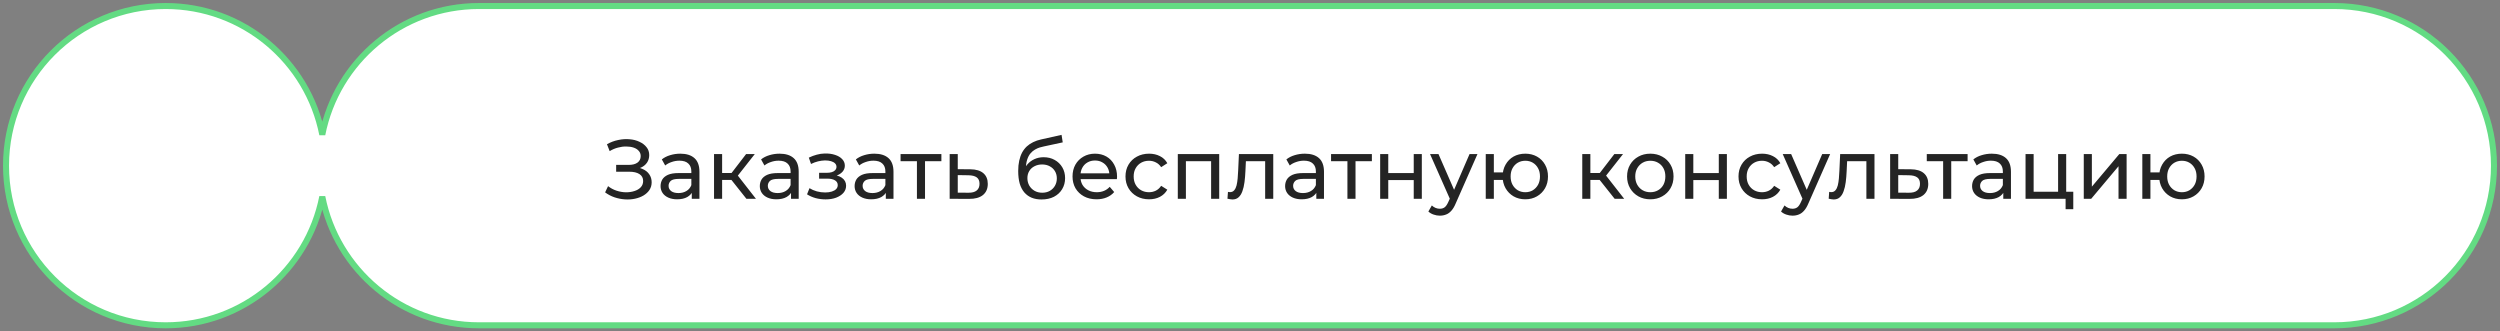
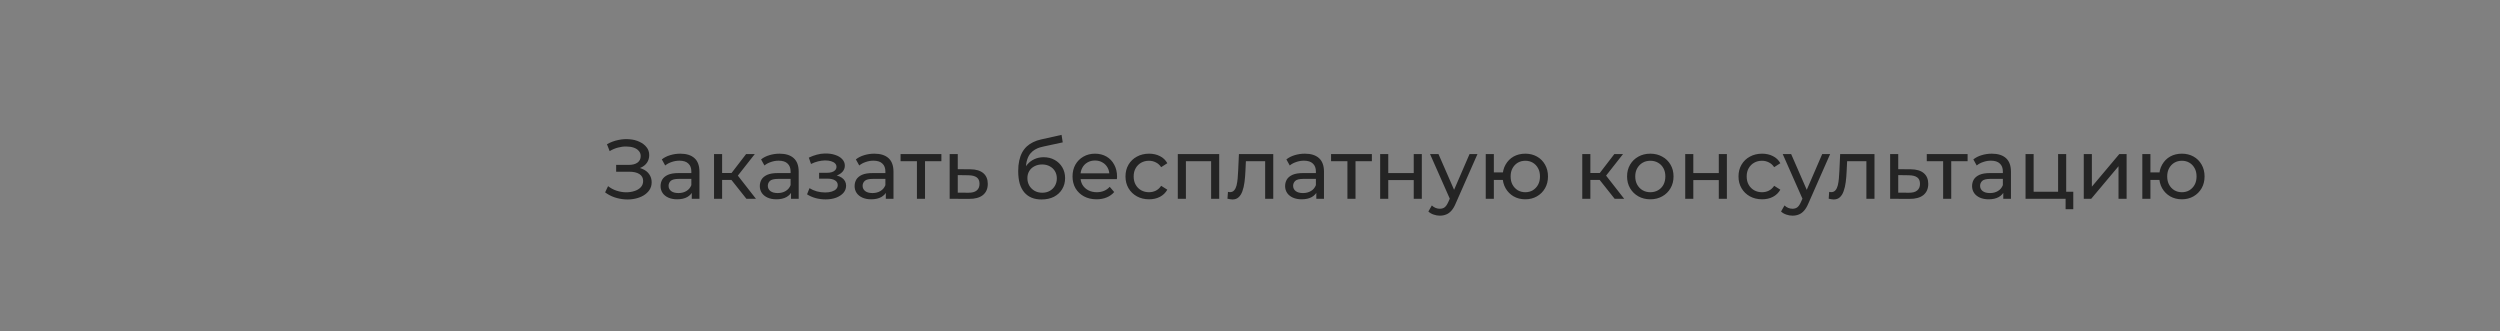
<svg xmlns="http://www.w3.org/2000/svg" width="415" height="55" viewBox="0 0 415 55" fill="none">
  <rect x="0" y="0" width="415" height="55" fill="#808080" stroke="none" />
-   <path d="M387.5 1C402.136 1 414 12.864 414 27.5C414 42.136 402.136 54 387.5 54H79.5C66.623 54 55.894 44.816 53.5 32.641C51.106 44.816 40.377 54 27.5 54C12.864 54 1 42.136 1 27.5C1 12.864 12.864 1 27.5 1C40.376 1 51.106 10.184 53.5 22.358C55.894 10.184 66.624 1 79.5 1H387.5Z" fill="white" />
-   <path d="M387.5 54L387.5 54.5L387.5 54ZM53.5 32.641L53.991 32.544L53.009 32.544L53.5 32.641ZM53.5 22.358L53.009 22.455L53.991 22.455L53.5 22.358ZM79.5 1L79.5 0.5L79.5 1ZM387.5 1V1.5C401.859 1.5 413.5 13.141 413.5 27.5H414H414.5C414.5 12.588 402.412 0.5 387.5 0.5V1ZM414 27.5H413.5C413.5 41.859 401.859 53.5 387.5 53.5L387.5 54L387.5 54.5C402.412 54.5 414.5 42.412 414.5 27.5H414ZM387.5 54V53.5H79.5V54V54.5H387.5V54ZM79.5 54V53.5C66.867 53.5 56.339 44.489 53.991 32.544L53.5 32.641L53.009 32.737C55.448 45.142 66.38 54.5 79.5 54.5V54ZM53.5 32.641L53.009 32.544C50.661 44.489 40.133 53.5 27.5 53.5V54V54.5C40.62 54.5 51.552 45.142 53.991 32.737L53.5 32.641ZM27.5 54V53.5C13.141 53.5 1.5 41.859 1.5 27.5H1H0.5C0.5 42.412 12.588 54.5 27.5 54.5V54ZM1 27.5H1.5C1.5 13.141 13.141 1.5 27.5 1.5V1V0.5C12.588 0.5 0.5 12.588 0.5 27.5H1ZM27.5 1V1.5C40.133 1.5 50.661 10.51 53.009 22.455L53.5 22.358L53.991 22.262C51.551 9.857 40.62 0.5 27.5 0.5V1ZM53.5 22.358L53.991 22.455C56.339 10.51 66.867 1.5 79.5 1.5L79.5 1L79.5 0.5C66.38 0.5 55.449 9.857 53.009 22.262L53.5 22.358ZM79.5 1V1.5H387.5V1V0.5H79.5V1Z" fill="#63DB83" />
  <path d="M100.448 31.936L100.938 30.9C101.367 31.236 101.839 31.488 102.352 31.656C102.875 31.824 103.393 31.913 103.906 31.922C104.419 31.922 104.891 31.852 105.32 31.712C105.759 31.572 106.109 31.362 106.37 31.082C106.631 30.802 106.762 30.457 106.762 30.046C106.762 29.542 106.557 29.159 106.146 28.898C105.745 28.637 105.185 28.506 104.466 28.506H102.282V27.372H104.368C104.993 27.372 105.479 27.246 105.824 26.994C106.179 26.733 106.356 26.373 106.356 25.916C106.356 25.571 106.249 25.281 106.034 25.048C105.829 24.805 105.544 24.623 105.18 24.502C104.825 24.381 104.419 24.32 103.962 24.32C103.514 24.311 103.052 24.371 102.576 24.502C102.1 24.623 101.643 24.819 101.204 25.09L100.756 23.942C101.353 23.606 101.974 23.373 102.618 23.242C103.271 23.102 103.901 23.06 104.508 23.116C105.115 23.163 105.661 23.303 106.146 23.536C106.641 23.76 107.033 24.059 107.322 24.432C107.621 24.796 107.77 25.235 107.77 25.748C107.77 26.215 107.649 26.63 107.406 26.994C107.163 27.349 106.827 27.624 106.398 27.82C105.969 28.007 105.469 28.1 104.9 28.1L104.956 27.722C105.609 27.722 106.174 27.829 106.65 28.044C107.135 28.249 107.509 28.543 107.77 28.926C108.041 29.309 108.176 29.752 108.176 30.256C108.176 30.732 108.055 31.157 107.812 31.53C107.569 31.894 107.238 32.202 106.818 32.454C106.407 32.697 105.936 32.874 105.404 32.986C104.881 33.098 104.331 33.135 103.752 33.098C103.173 33.061 102.599 32.949 102.03 32.762C101.47 32.575 100.943 32.3 100.448 31.936ZM114.834 33V31.432L114.764 31.138V28.464C114.764 27.895 114.596 27.456 114.26 27.148C113.934 26.831 113.439 26.672 112.776 26.672C112.338 26.672 111.908 26.747 111.488 26.896C111.068 27.036 110.714 27.227 110.424 27.47L109.864 26.462C110.247 26.154 110.704 25.921 111.236 25.762C111.778 25.594 112.342 25.51 112.93 25.51C113.948 25.51 114.732 25.757 115.282 26.252C115.833 26.747 116.108 27.503 116.108 28.52V33H114.834ZM112.398 33.084C111.848 33.084 111.362 32.991 110.942 32.804C110.532 32.617 110.214 32.361 109.99 32.034C109.766 31.698 109.654 31.32 109.654 30.9C109.654 30.499 109.748 30.135 109.934 29.808C110.13 29.481 110.443 29.22 110.872 29.024C111.311 28.828 111.899 28.73 112.636 28.73H114.988V29.696H112.692C112.02 29.696 111.568 29.808 111.334 30.032C111.101 30.256 110.984 30.527 110.984 30.844C110.984 31.208 111.129 31.502 111.418 31.726C111.708 31.941 112.109 32.048 112.622 32.048C113.126 32.048 113.565 31.936 113.938 31.712C114.321 31.488 114.596 31.161 114.764 30.732L115.03 31.656C114.853 32.095 114.54 32.445 114.092 32.706C113.644 32.958 113.08 33.084 112.398 33.084ZM123.905 33L121.035 29.388L122.141 28.716L125.487 33H123.905ZM118.529 33V25.58H119.873V33H118.529ZM119.467 29.864V28.716H121.917V29.864H119.467ZM122.253 29.444L121.007 29.276L123.849 25.58H125.291L122.253 29.444ZM131.309 33V31.432L131.239 31.138V28.464C131.239 27.895 131.071 27.456 130.735 27.148C130.408 26.831 129.914 26.672 129.251 26.672C128.812 26.672 128.383 26.747 127.963 26.896C127.543 27.036 127.188 27.227 126.899 27.47L126.339 26.462C126.722 26.154 127.179 25.921 127.711 25.762C128.252 25.594 128.817 25.51 129.405 25.51C130.422 25.51 131.206 25.757 131.757 26.252C132.308 26.747 132.583 27.503 132.583 28.52V33H131.309ZM128.873 33.084C128.322 33.084 127.837 32.991 127.417 32.804C127.006 32.617 126.689 32.361 126.465 32.034C126.241 31.698 126.129 31.32 126.129 30.9C126.129 30.499 126.222 30.135 126.409 29.808C126.605 29.481 126.918 29.22 127.347 29.024C127.786 28.828 128.374 28.73 129.111 28.73H131.463V29.696H129.167C128.495 29.696 128.042 29.808 127.809 30.032C127.576 30.256 127.459 30.527 127.459 30.844C127.459 31.208 127.604 31.502 127.893 31.726C128.182 31.941 128.584 32.048 129.097 32.048C129.601 32.048 130.04 31.936 130.413 31.712C130.796 31.488 131.071 31.161 131.239 30.732L131.505 31.656C131.328 32.095 131.015 32.445 130.567 32.706C130.119 32.958 129.554 33.084 128.873 33.084ZM137.05 33.098C136.49 33.098 135.939 33.028 135.398 32.888C134.866 32.739 134.39 32.529 133.97 32.258L134.376 31.236C134.731 31.46 135.137 31.637 135.594 31.768C136.051 31.889 136.513 31.95 136.98 31.95C137.409 31.95 137.778 31.899 138.086 31.796C138.403 31.693 138.646 31.553 138.814 31.376C138.982 31.189 139.066 30.975 139.066 30.732C139.066 30.387 138.912 30.121 138.604 29.934C138.296 29.747 137.867 29.654 137.316 29.654H135.972V28.688H137.232C137.559 28.688 137.843 28.651 138.086 28.576C138.329 28.501 138.515 28.389 138.646 28.24C138.786 28.081 138.856 27.899 138.856 27.694C138.856 27.47 138.777 27.279 138.618 27.12C138.459 26.961 138.235 26.84 137.946 26.756C137.666 26.672 137.335 26.63 136.952 26.63C136.579 26.639 136.196 26.691 135.804 26.784C135.421 26.877 135.029 27.022 134.628 27.218L134.264 26.168C134.712 25.953 135.151 25.79 135.58 25.678C136.019 25.557 136.453 25.491 136.882 25.482C137.526 25.463 138.1 25.538 138.604 25.706C139.108 25.865 139.505 26.098 139.794 26.406C140.093 26.714 140.242 27.078 140.242 27.498C140.242 27.853 140.13 28.17 139.906 28.45C139.682 28.721 139.383 28.935 139.01 29.094C138.637 29.253 138.207 29.332 137.722 29.332L137.778 29.01C138.609 29.01 139.262 29.173 139.738 29.5C140.214 29.827 140.452 30.27 140.452 30.83C140.452 31.278 140.303 31.675 140.004 32.02C139.705 32.356 139.299 32.622 138.786 32.818C138.282 33.005 137.703 33.098 137.05 33.098ZM147.045 33V31.432L146.975 31.138V28.464C146.975 27.895 146.807 27.456 146.471 27.148C146.145 26.831 145.65 26.672 144.987 26.672C144.549 26.672 144.119 26.747 143.699 26.896C143.279 27.036 142.925 27.227 142.635 27.47L142.075 26.462C142.458 26.154 142.915 25.921 143.447 25.762C143.989 25.594 144.553 25.51 145.141 25.51C146.159 25.51 146.943 25.757 147.493 26.252C148.044 26.747 148.319 27.503 148.319 28.52V33H147.045ZM144.609 33.084C144.059 33.084 143.573 32.991 143.153 32.804C142.743 32.617 142.425 32.361 142.201 32.034C141.977 31.698 141.865 31.32 141.865 30.9C141.865 30.499 141.959 30.135 142.145 29.808C142.341 29.481 142.654 29.22 143.083 29.024C143.522 28.828 144.11 28.73 144.847 28.73H147.199V29.696H144.903C144.231 29.696 143.779 29.808 143.545 30.032C143.312 30.256 143.195 30.527 143.195 30.844C143.195 31.208 143.34 31.502 143.629 31.726C143.919 31.941 144.32 32.048 144.833 32.048C145.337 32.048 145.776 31.936 146.149 31.712C146.532 31.488 146.807 31.161 146.975 30.732L147.241 31.656C147.064 32.095 146.751 32.445 146.303 32.706C145.855 32.958 145.291 33.084 144.609 33.084ZM152.21 33V26.406L152.546 26.756H149.494V25.58H156.27V26.756H153.232L153.553 26.406V33H152.21ZM161.074 28.1C162.016 28.109 162.735 28.324 163.23 28.744C163.724 29.164 163.972 29.757 163.972 30.522C163.972 31.325 163.701 31.945 163.16 32.384C162.618 32.813 161.853 33.023 160.864 33.014L157.644 33V25.58H158.988V28.086L161.074 28.1ZM160.752 31.992C161.358 32.001 161.816 31.88 162.124 31.628C162.441 31.376 162.6 31.003 162.6 30.508C162.6 30.023 162.446 29.668 162.138 29.444C161.83 29.22 161.368 29.103 160.752 29.094L158.988 29.066V31.978L160.752 31.992ZM172.886 33.112C172.27 33.112 171.724 33.014 171.248 32.818C170.782 32.622 170.38 32.333 170.044 31.95C169.708 31.558 169.452 31.068 169.274 30.48C169.106 29.883 169.022 29.183 169.022 28.38C169.022 27.745 169.078 27.176 169.19 26.672C169.302 26.168 169.461 25.72 169.666 25.328C169.881 24.936 170.142 24.595 170.45 24.306C170.768 24.017 171.122 23.779 171.514 23.592C171.916 23.396 172.354 23.247 172.83 23.144L176.218 22.388L176.414 23.634L173.292 24.306C173.106 24.343 172.882 24.399 172.62 24.474C172.359 24.549 172.093 24.665 171.822 24.824C171.552 24.973 171.3 25.183 171.066 25.454C170.833 25.725 170.646 26.079 170.506 26.518C170.366 26.947 170.296 27.479 170.296 28.114C170.296 28.291 170.301 28.427 170.31 28.52C170.32 28.613 170.329 28.707 170.338 28.8C170.357 28.893 170.371 29.033 170.38 29.22L169.82 28.646C169.97 28.133 170.208 27.685 170.534 27.302C170.861 26.919 171.253 26.625 171.71 26.42C172.177 26.205 172.686 26.098 173.236 26.098C173.927 26.098 174.538 26.247 175.07 26.546C175.612 26.845 176.036 27.255 176.344 27.778C176.652 28.301 176.806 28.898 176.806 29.57C176.806 30.251 176.643 30.863 176.316 31.404C175.999 31.936 175.546 32.356 174.958 32.664C174.37 32.963 173.68 33.112 172.886 33.112ZM173.012 31.992C173.488 31.992 173.908 31.889 174.272 31.684C174.636 31.469 174.921 31.185 175.126 30.83C175.332 30.466 175.434 30.06 175.434 29.612C175.434 29.164 175.332 28.767 175.126 28.422C174.921 28.077 174.636 27.806 174.272 27.61C173.908 27.405 173.479 27.302 172.984 27.302C172.518 27.302 172.098 27.4 171.724 27.596C171.351 27.783 171.062 28.049 170.856 28.394C170.651 28.73 170.548 29.122 170.548 29.57C170.548 30.018 170.651 30.429 170.856 30.802C171.071 31.166 171.36 31.455 171.724 31.67C172.098 31.885 172.527 31.992 173.012 31.992ZM182.03 33.084C181.236 33.084 180.536 32.921 179.93 32.594C179.332 32.267 178.866 31.819 178.53 31.25C178.203 30.681 178.04 30.027 178.04 29.29C178.04 28.553 178.198 27.899 178.516 27.33C178.842 26.761 179.286 26.317 179.846 26C180.415 25.673 181.054 25.51 181.764 25.51C182.482 25.51 183.117 25.669 183.668 25.986C184.218 26.303 184.648 26.751 184.956 27.33C185.273 27.899 185.432 28.567 185.432 29.332C185.432 29.388 185.427 29.453 185.418 29.528C185.418 29.603 185.413 29.673 185.404 29.738H179.09V28.772H184.704L184.158 29.108C184.167 28.632 184.069 28.207 183.864 27.834C183.658 27.461 183.374 27.171 183.01 26.966C182.655 26.751 182.24 26.644 181.764 26.644C181.297 26.644 180.882 26.751 180.518 26.966C180.154 27.171 179.869 27.465 179.664 27.848C179.458 28.221 179.356 28.651 179.356 29.136V29.36C179.356 29.855 179.468 30.298 179.692 30.69C179.925 31.073 180.247 31.371 180.658 31.586C181.068 31.801 181.54 31.908 182.072 31.908C182.51 31.908 182.907 31.833 183.262 31.684C183.626 31.535 183.943 31.311 184.214 31.012L184.956 31.88C184.62 32.272 184.2 32.571 183.696 32.776C183.201 32.981 182.646 33.084 182.03 33.084ZM190.751 33.084C189.995 33.084 189.318 32.921 188.721 32.594C188.133 32.267 187.671 31.819 187.335 31.25C186.999 30.681 186.831 30.027 186.831 29.29C186.831 28.553 186.999 27.899 187.335 27.33C187.671 26.761 188.133 26.317 188.721 26C189.318 25.673 189.995 25.51 190.751 25.51C191.423 25.51 192.02 25.645 192.543 25.916C193.075 26.177 193.486 26.569 193.775 27.092L192.753 27.75C192.51 27.386 192.212 27.12 191.857 26.952C191.512 26.775 191.138 26.686 190.737 26.686C190.252 26.686 189.818 26.793 189.435 27.008C189.052 27.223 188.749 27.526 188.525 27.918C188.301 28.301 188.189 28.758 188.189 29.29C188.189 29.822 188.301 30.284 188.525 30.676C188.749 31.068 189.052 31.371 189.435 31.586C189.818 31.801 190.252 31.908 190.737 31.908C191.138 31.908 191.512 31.824 191.857 31.656C192.212 31.479 192.51 31.208 192.753 30.844L193.775 31.488C193.486 32.001 193.075 32.398 192.543 32.678C192.02 32.949 191.423 33.084 190.751 33.084ZM195.515 33V25.58H202.389V33H201.045V26.42L201.367 26.756H196.537L196.859 26.42V33H195.515ZM203.758 32.986L203.842 31.852C203.907 31.861 203.968 31.871 204.024 31.88C204.08 31.889 204.131 31.894 204.178 31.894C204.476 31.894 204.71 31.791 204.878 31.586C205.055 31.381 205.186 31.11 205.27 30.774C205.354 30.429 205.414 30.041 205.452 29.612C205.489 29.183 205.517 28.753 205.535 28.324L205.662 25.58H211.36V33H210.016V26.364L210.338 26.756H206.53L206.838 26.35L206.74 28.408C206.712 29.061 206.66 29.673 206.586 30.242C206.511 30.811 206.394 31.311 206.236 31.74C206.086 32.169 205.876 32.505 205.606 32.748C205.344 32.991 205.004 33.112 204.584 33.112C204.462 33.112 204.332 33.098 204.192 33.07C204.061 33.051 203.916 33.023 203.758 32.986ZM218.508 33V31.432L218.438 31.138V28.464C218.438 27.895 218.27 27.456 217.934 27.148C217.608 26.831 217.113 26.672 216.45 26.672C216.012 26.672 215.582 26.747 215.162 26.896C214.742 27.036 214.388 27.227 214.098 27.47L213.538 26.462C213.921 26.154 214.378 25.921 214.91 25.762C215.452 25.594 216.016 25.51 216.604 25.51C217.622 25.51 218.406 25.757 218.956 26.252C219.507 26.747 219.782 27.503 219.782 28.52V33H218.508ZM216.072 33.084C215.522 33.084 215.036 32.991 214.616 32.804C214.206 32.617 213.888 32.361 213.664 32.034C213.44 31.698 213.328 31.32 213.328 30.9C213.328 30.499 213.422 30.135 213.608 29.808C213.804 29.481 214.117 29.22 214.546 29.024C214.985 28.828 215.573 28.73 216.31 28.73H218.662V29.696H216.366C215.694 29.696 215.242 29.808 215.008 30.032C214.775 30.256 214.658 30.527 214.658 30.844C214.658 31.208 214.803 31.502 215.092 31.726C215.382 31.941 215.783 32.048 216.296 32.048C216.8 32.048 217.239 31.936 217.612 31.712C217.995 31.488 218.27 31.161 218.438 30.732L218.704 31.656C218.527 32.095 218.214 32.445 217.766 32.706C217.318 32.958 216.754 33.084 216.072 33.084ZM223.672 33V26.406L224.008 26.756H220.956V25.58H227.732V26.756H224.694L225.016 26.406V33H223.672ZM229.107 33V25.58H230.451V28.73H234.679V25.58H236.023V33H234.679V29.892H230.451V33H229.107ZM239.014 35.8C238.659 35.8 238.314 35.739 237.978 35.618C237.642 35.506 237.353 35.338 237.11 35.114L237.684 34.106C237.871 34.283 238.076 34.419 238.3 34.512C238.524 34.605 238.762 34.652 239.014 34.652C239.341 34.652 239.611 34.568 239.826 34.4C240.041 34.232 240.241 33.933 240.428 33.504L240.89 32.482L241.03 32.314L243.942 25.58H245.258L241.66 33.742C241.445 34.265 241.203 34.675 240.932 34.974C240.671 35.273 240.381 35.483 240.064 35.604C239.747 35.735 239.397 35.8 239.014 35.8ZM240.778 33.238L237.39 25.58H238.79L241.674 32.188L240.778 33.238ZM246.634 33V25.58H247.978V28.618H250.218V29.864H247.978V33H246.634ZM253.2 33.084C252.472 33.084 251.823 32.921 251.254 32.594C250.694 32.267 250.251 31.819 249.924 31.25C249.597 30.671 249.434 30.018 249.434 29.29C249.434 28.553 249.597 27.899 249.924 27.33C250.251 26.751 250.694 26.303 251.254 25.986C251.823 25.669 252.472 25.51 253.2 25.51C253.919 25.51 254.563 25.669 255.132 25.986C255.701 26.303 256.149 26.751 256.476 27.33C256.803 27.899 256.966 28.553 256.966 29.29C256.966 30.027 256.803 30.681 256.476 31.25C256.149 31.819 255.701 32.267 255.132 32.594C254.563 32.921 253.919 33.084 253.2 33.084ZM253.2 31.908C253.667 31.908 254.082 31.801 254.446 31.586C254.81 31.362 255.099 31.059 255.314 30.676C255.529 30.284 255.636 29.822 255.636 29.29C255.636 28.758 255.529 28.301 255.314 27.918C255.099 27.526 254.81 27.223 254.446 27.008C254.082 26.793 253.667 26.686 253.2 26.686C252.743 26.686 252.327 26.793 251.954 27.008C251.59 27.223 251.301 27.526 251.086 27.918C250.871 28.301 250.764 28.758 250.764 29.29C250.764 29.822 250.871 30.284 251.086 30.676C251.301 31.059 251.59 31.362 251.954 31.586C252.327 31.801 252.743 31.908 253.2 31.908ZM268.033 33L265.163 29.388L266.269 28.716L269.615 33H268.033ZM262.657 33V25.58H264.001V33H262.657ZM263.595 29.864V28.716H266.045V29.864H263.595ZM266.381 29.444L265.135 29.276L267.977 25.58H269.419L266.381 29.444ZM273.957 33.084C273.21 33.084 272.547 32.921 271.969 32.594C271.39 32.267 270.933 31.819 270.597 31.25C270.261 30.671 270.093 30.018 270.093 29.29C270.093 28.553 270.261 27.899 270.597 27.33C270.933 26.761 271.39 26.317 271.969 26C272.547 25.673 273.21 25.51 273.957 25.51C274.694 25.51 275.352 25.673 275.931 26C276.519 26.317 276.976 26.761 277.303 27.33C277.639 27.89 277.807 28.543 277.807 29.29C277.807 30.027 277.639 30.681 277.303 31.25C276.976 31.819 276.519 32.267 275.931 32.594C275.352 32.921 274.694 33.084 273.957 33.084ZM273.957 31.908C274.433 31.908 274.857 31.801 275.231 31.586C275.613 31.371 275.912 31.068 276.127 30.676C276.341 30.275 276.449 29.813 276.449 29.29C276.449 28.758 276.341 28.301 276.127 27.918C275.912 27.526 275.613 27.223 275.231 27.008C274.857 26.793 274.433 26.686 273.957 26.686C273.481 26.686 273.056 26.793 272.683 27.008C272.309 27.223 272.011 27.526 271.787 27.918C271.563 28.301 271.451 28.758 271.451 29.29C271.451 29.813 271.563 30.275 271.787 30.676C272.011 31.068 272.309 31.371 272.683 31.586C273.056 31.801 273.481 31.908 273.957 31.908ZM279.747 33V25.58H281.091V28.73H285.319V25.58H286.663V33H285.319V29.892H281.091V33H279.747ZM292.511 33.084C291.755 33.084 291.078 32.921 290.481 32.594C289.893 32.267 289.431 31.819 289.095 31.25C288.759 30.681 288.591 30.027 288.591 29.29C288.591 28.553 288.759 27.899 289.095 27.33C289.431 26.761 289.893 26.317 290.481 26C291.078 25.673 291.755 25.51 292.511 25.51C293.183 25.51 293.78 25.645 294.303 25.916C294.835 26.177 295.245 26.569 295.535 27.092L294.513 27.75C294.27 27.386 293.971 27.12 293.617 26.952C293.271 26.775 292.898 26.686 292.497 26.686C292.011 26.686 291.577 26.793 291.195 27.008C290.812 27.223 290.509 27.526 290.285 27.918C290.061 28.301 289.949 28.758 289.949 29.29C289.949 29.822 290.061 30.284 290.285 30.676C290.509 31.068 290.812 31.371 291.195 31.586C291.577 31.801 292.011 31.908 292.497 31.908C292.898 31.908 293.271 31.824 293.617 31.656C293.971 31.479 294.27 31.208 294.513 30.844L295.535 31.488C295.245 32.001 294.835 32.398 294.303 32.678C293.78 32.949 293.183 33.084 292.511 33.084ZM297.557 35.8C297.202 35.8 296.857 35.739 296.521 35.618C296.185 35.506 295.896 35.338 295.653 35.114L296.227 34.106C296.414 34.283 296.619 34.419 296.843 34.512C297.067 34.605 297.305 34.652 297.557 34.652C297.884 34.652 298.154 34.568 298.369 34.4C298.584 34.232 298.784 33.933 298.971 33.504L299.433 32.482L299.573 32.314L302.485 25.58H303.801L300.203 33.742C299.988 34.265 299.746 34.675 299.475 34.974C299.214 35.273 298.924 35.483 298.607 35.604C298.29 35.735 297.94 35.8 297.557 35.8ZM299.321 33.238L295.933 25.58H297.333L300.217 32.188L299.321 33.238ZM303.562 32.986L303.646 31.852C303.712 31.861 303.772 31.871 303.828 31.88C303.884 31.889 303.936 31.894 303.982 31.894C304.281 31.894 304.514 31.791 304.682 31.586C304.86 31.381 304.99 31.11 305.074 30.774C305.158 30.429 305.219 30.041 305.256 29.612C305.294 29.183 305.322 28.753 305.34 28.324L305.466 25.58H311.164V33H309.82V26.364L310.142 26.756H306.334L306.642 26.35L306.544 28.408C306.516 29.061 306.465 29.673 306.39 30.242C306.316 30.811 306.199 31.311 306.04 31.74C305.891 32.169 305.681 32.505 305.41 32.748C305.149 32.991 304.808 33.112 304.388 33.112C304.267 33.112 304.136 33.098 303.996 33.07C303.866 33.051 303.721 33.023 303.562 32.986ZM317.193 28.1C318.136 28.109 318.854 28.324 319.349 28.744C319.844 29.164 320.091 29.757 320.091 30.522C320.091 31.325 319.82 31.945 319.279 32.384C318.738 32.813 317.972 33.023 316.983 33.014L313.763 33V25.58H315.107V28.086L317.193 28.1ZM316.871 31.992C317.478 32.001 317.935 31.88 318.243 31.628C318.56 31.376 318.719 31.003 318.719 30.508C318.719 30.023 318.565 29.668 318.257 29.444C317.949 29.22 317.487 29.103 316.871 29.094L315.107 29.066V31.978L316.871 31.992ZM322.561 33V26.406L322.897 26.756H319.845V25.58H326.621V26.756H323.583L323.905 26.406V33H322.561ZM332.545 33V31.432L332.475 31.138V28.464C332.475 27.895 332.307 27.456 331.971 27.148C331.645 26.831 331.15 26.672 330.487 26.672C330.049 26.672 329.619 26.747 329.199 26.896C328.779 27.036 328.425 27.227 328.135 27.47L327.575 26.462C327.958 26.154 328.415 25.921 328.947 25.762C329.489 25.594 330.053 25.51 330.641 25.51C331.659 25.51 332.443 25.757 332.993 26.252C333.544 26.747 333.819 27.503 333.819 28.52V33H332.545ZM330.109 33.084C329.559 33.084 329.073 32.991 328.653 32.804C328.243 32.617 327.925 32.361 327.701 32.034C327.477 31.698 327.365 31.32 327.365 30.9C327.365 30.499 327.459 30.135 327.645 29.808C327.841 29.481 328.154 29.22 328.583 29.024C329.022 28.828 329.61 28.73 330.347 28.73H332.699V29.696H330.403C329.731 29.696 329.279 29.808 329.045 30.032C328.812 30.256 328.695 30.527 328.695 30.844C328.695 31.208 328.84 31.502 329.129 31.726C329.419 31.941 329.82 32.048 330.333 32.048C330.837 32.048 331.276 31.936 331.649 31.712C332.032 31.488 332.307 31.161 332.475 30.732L332.741 31.656C332.564 32.095 332.251 32.445 331.803 32.706C331.355 32.958 330.791 33.084 330.109 33.084ZM336.24 33V25.58H337.584V31.824H341.644V25.58H342.988V33H336.24ZM342.89 34.722V32.93L343.226 33H341.644V31.824H344.164V34.722H342.89ZM345.906 33V25.58H347.25V30.984L351.8 25.58H353.018V33H351.674V27.596L347.138 33H345.906ZM355.626 33V25.58H356.97V28.618H359.21V29.864H356.97V33H355.626ZM362.192 33.084C361.464 33.084 360.816 32.921 360.246 32.594C359.686 32.267 359.243 31.819 358.916 31.25C358.59 30.671 358.426 30.018 358.426 29.29C358.426 28.553 358.59 27.899 358.916 27.33C359.243 26.751 359.686 26.303 360.246 25.986C360.816 25.669 361.464 25.51 362.192 25.51C362.911 25.51 363.555 25.669 364.124 25.986C364.694 26.303 365.142 26.751 365.468 27.33C365.795 27.899 365.958 28.553 365.958 29.29C365.958 30.027 365.795 30.681 365.468 31.25C365.142 31.819 364.694 32.267 364.124 32.594C363.555 32.921 362.911 33.084 362.192 33.084ZM362.192 31.908C362.659 31.908 363.074 31.801 363.438 31.586C363.802 31.362 364.092 31.059 364.306 30.676C364.521 30.284 364.628 29.822 364.628 29.29C364.628 28.758 364.521 28.301 364.306 27.918C364.092 27.526 363.802 27.223 363.438 27.008C363.074 26.793 362.659 26.686 362.192 26.686C361.735 26.686 361.32 26.793 360.946 27.008C360.582 27.223 360.293 27.526 360.078 27.918C359.864 28.301 359.756 28.758 359.756 29.29C359.756 29.822 359.864 30.284 360.078 30.676C360.293 31.059 360.582 31.362 360.946 31.586C361.32 31.801 361.735 31.908 362.192 31.908Z" fill="#242424" />
</svg>